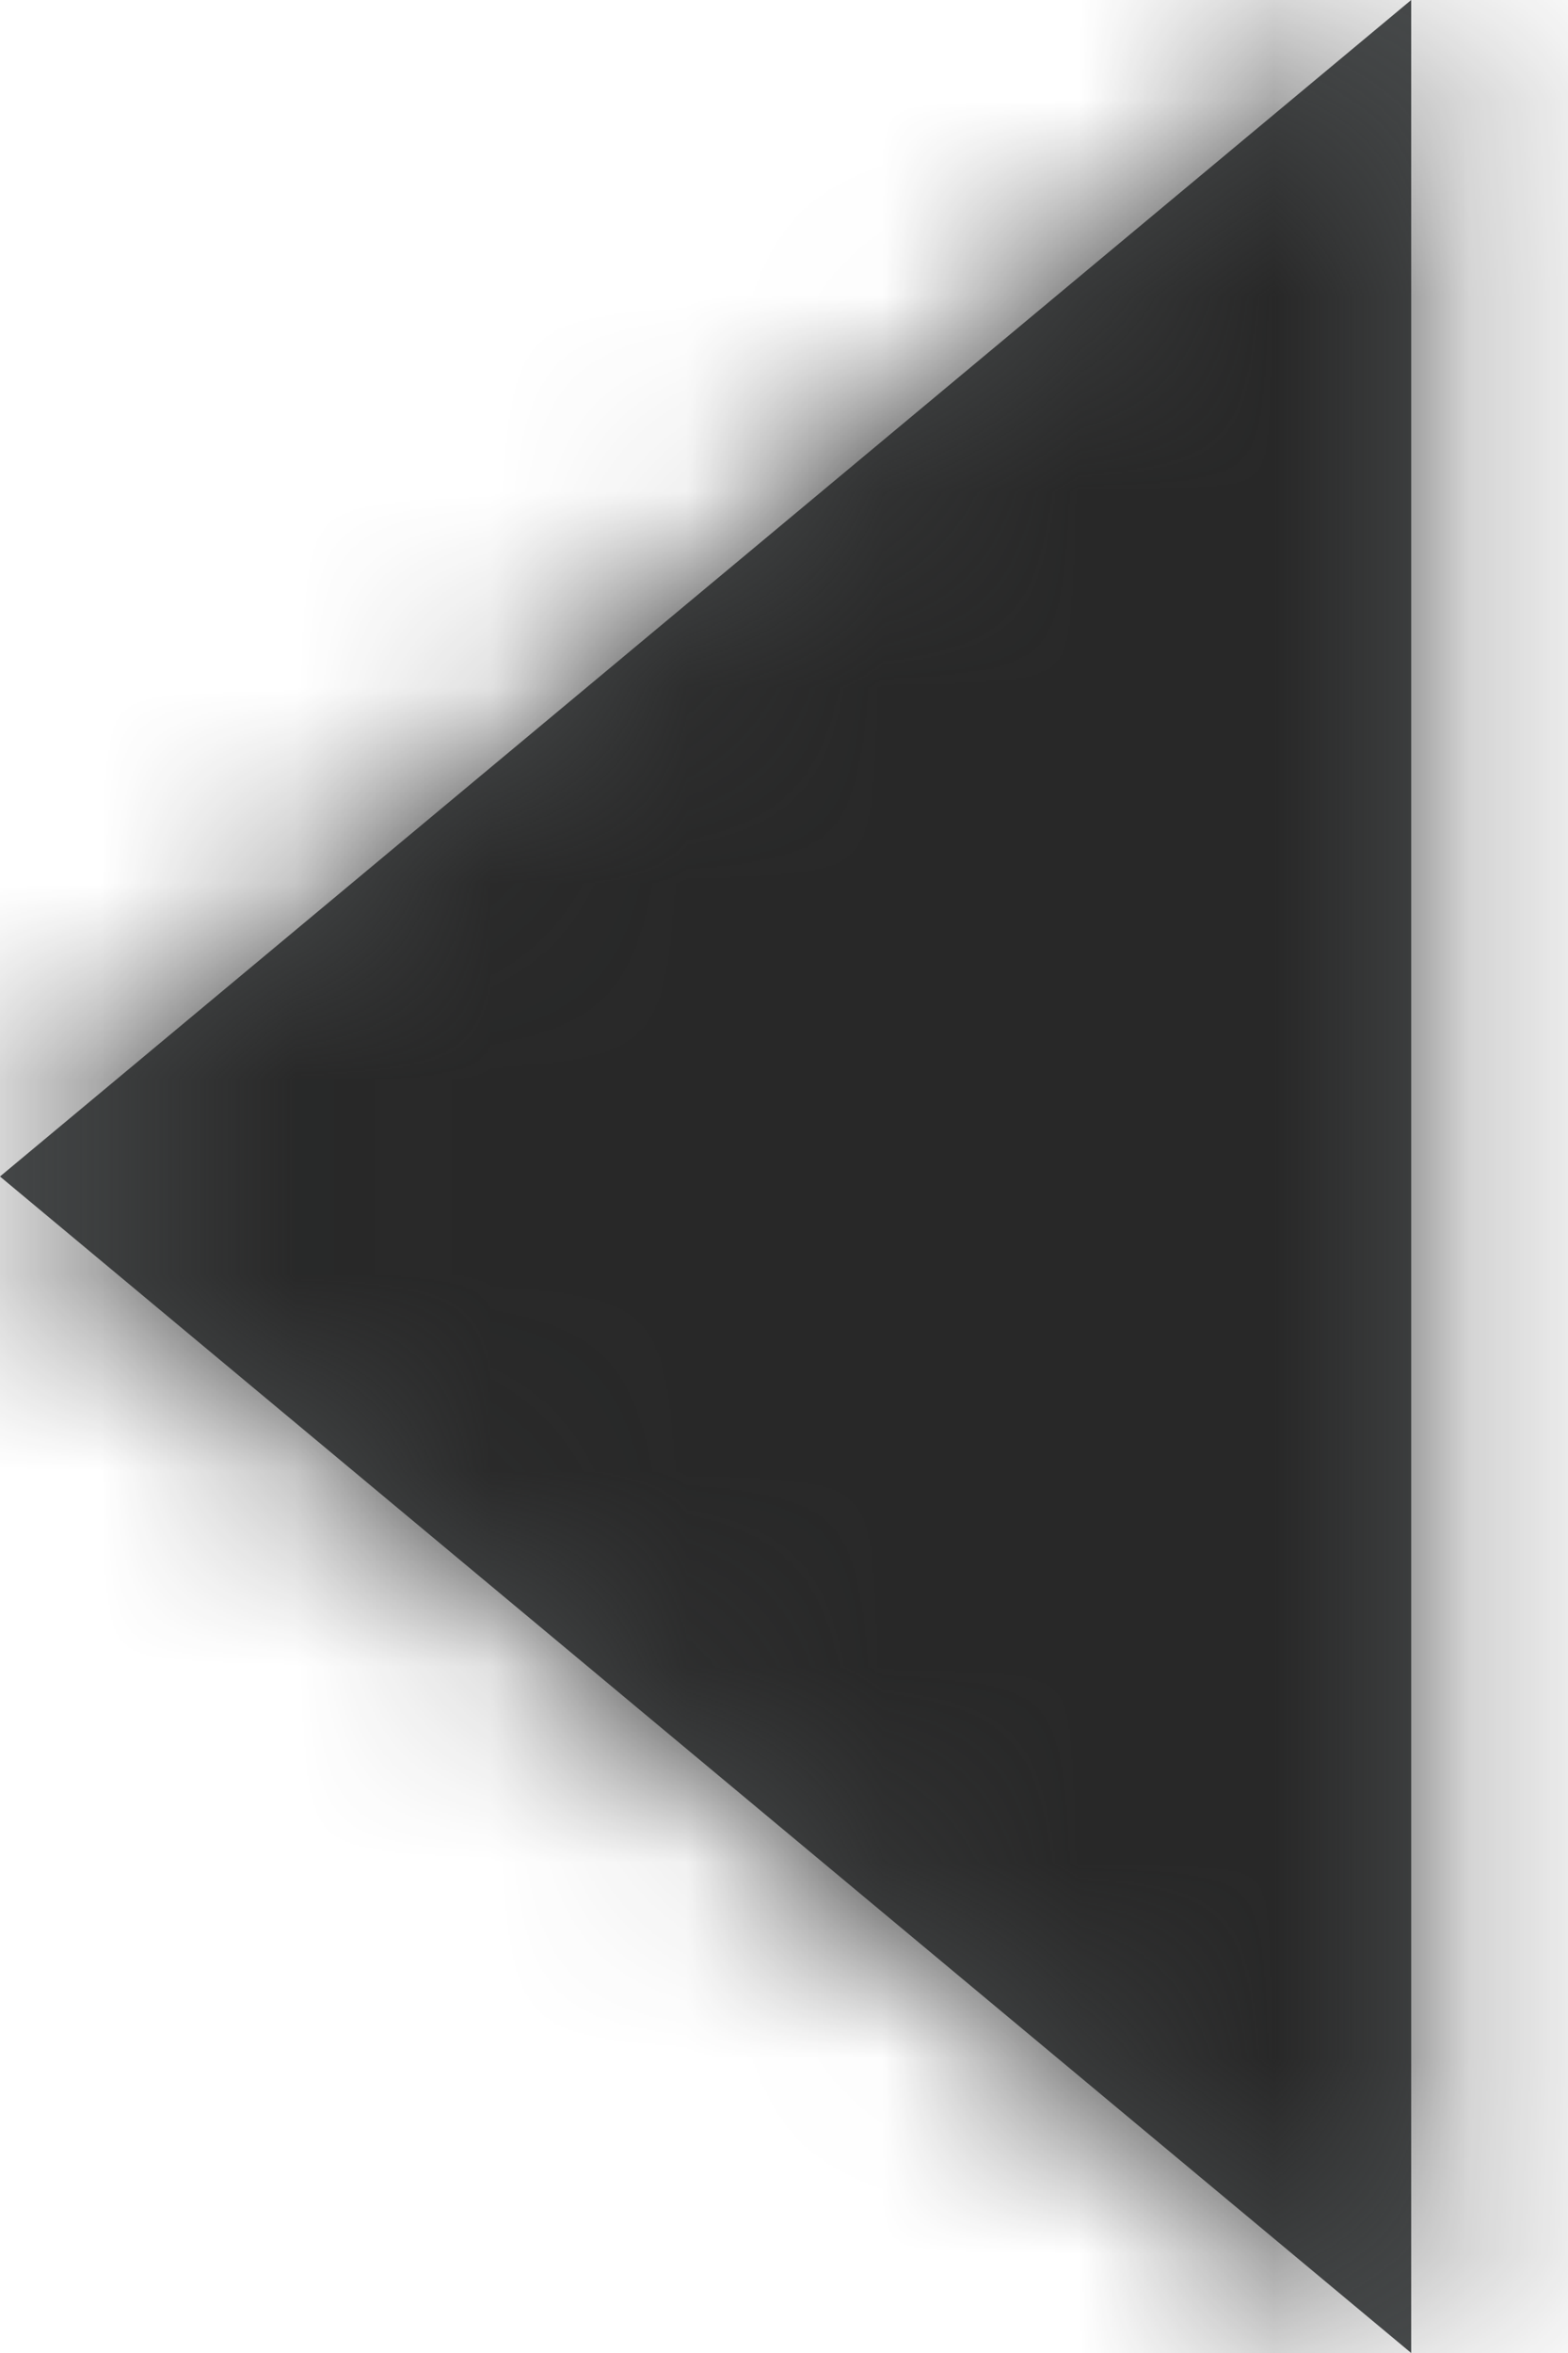
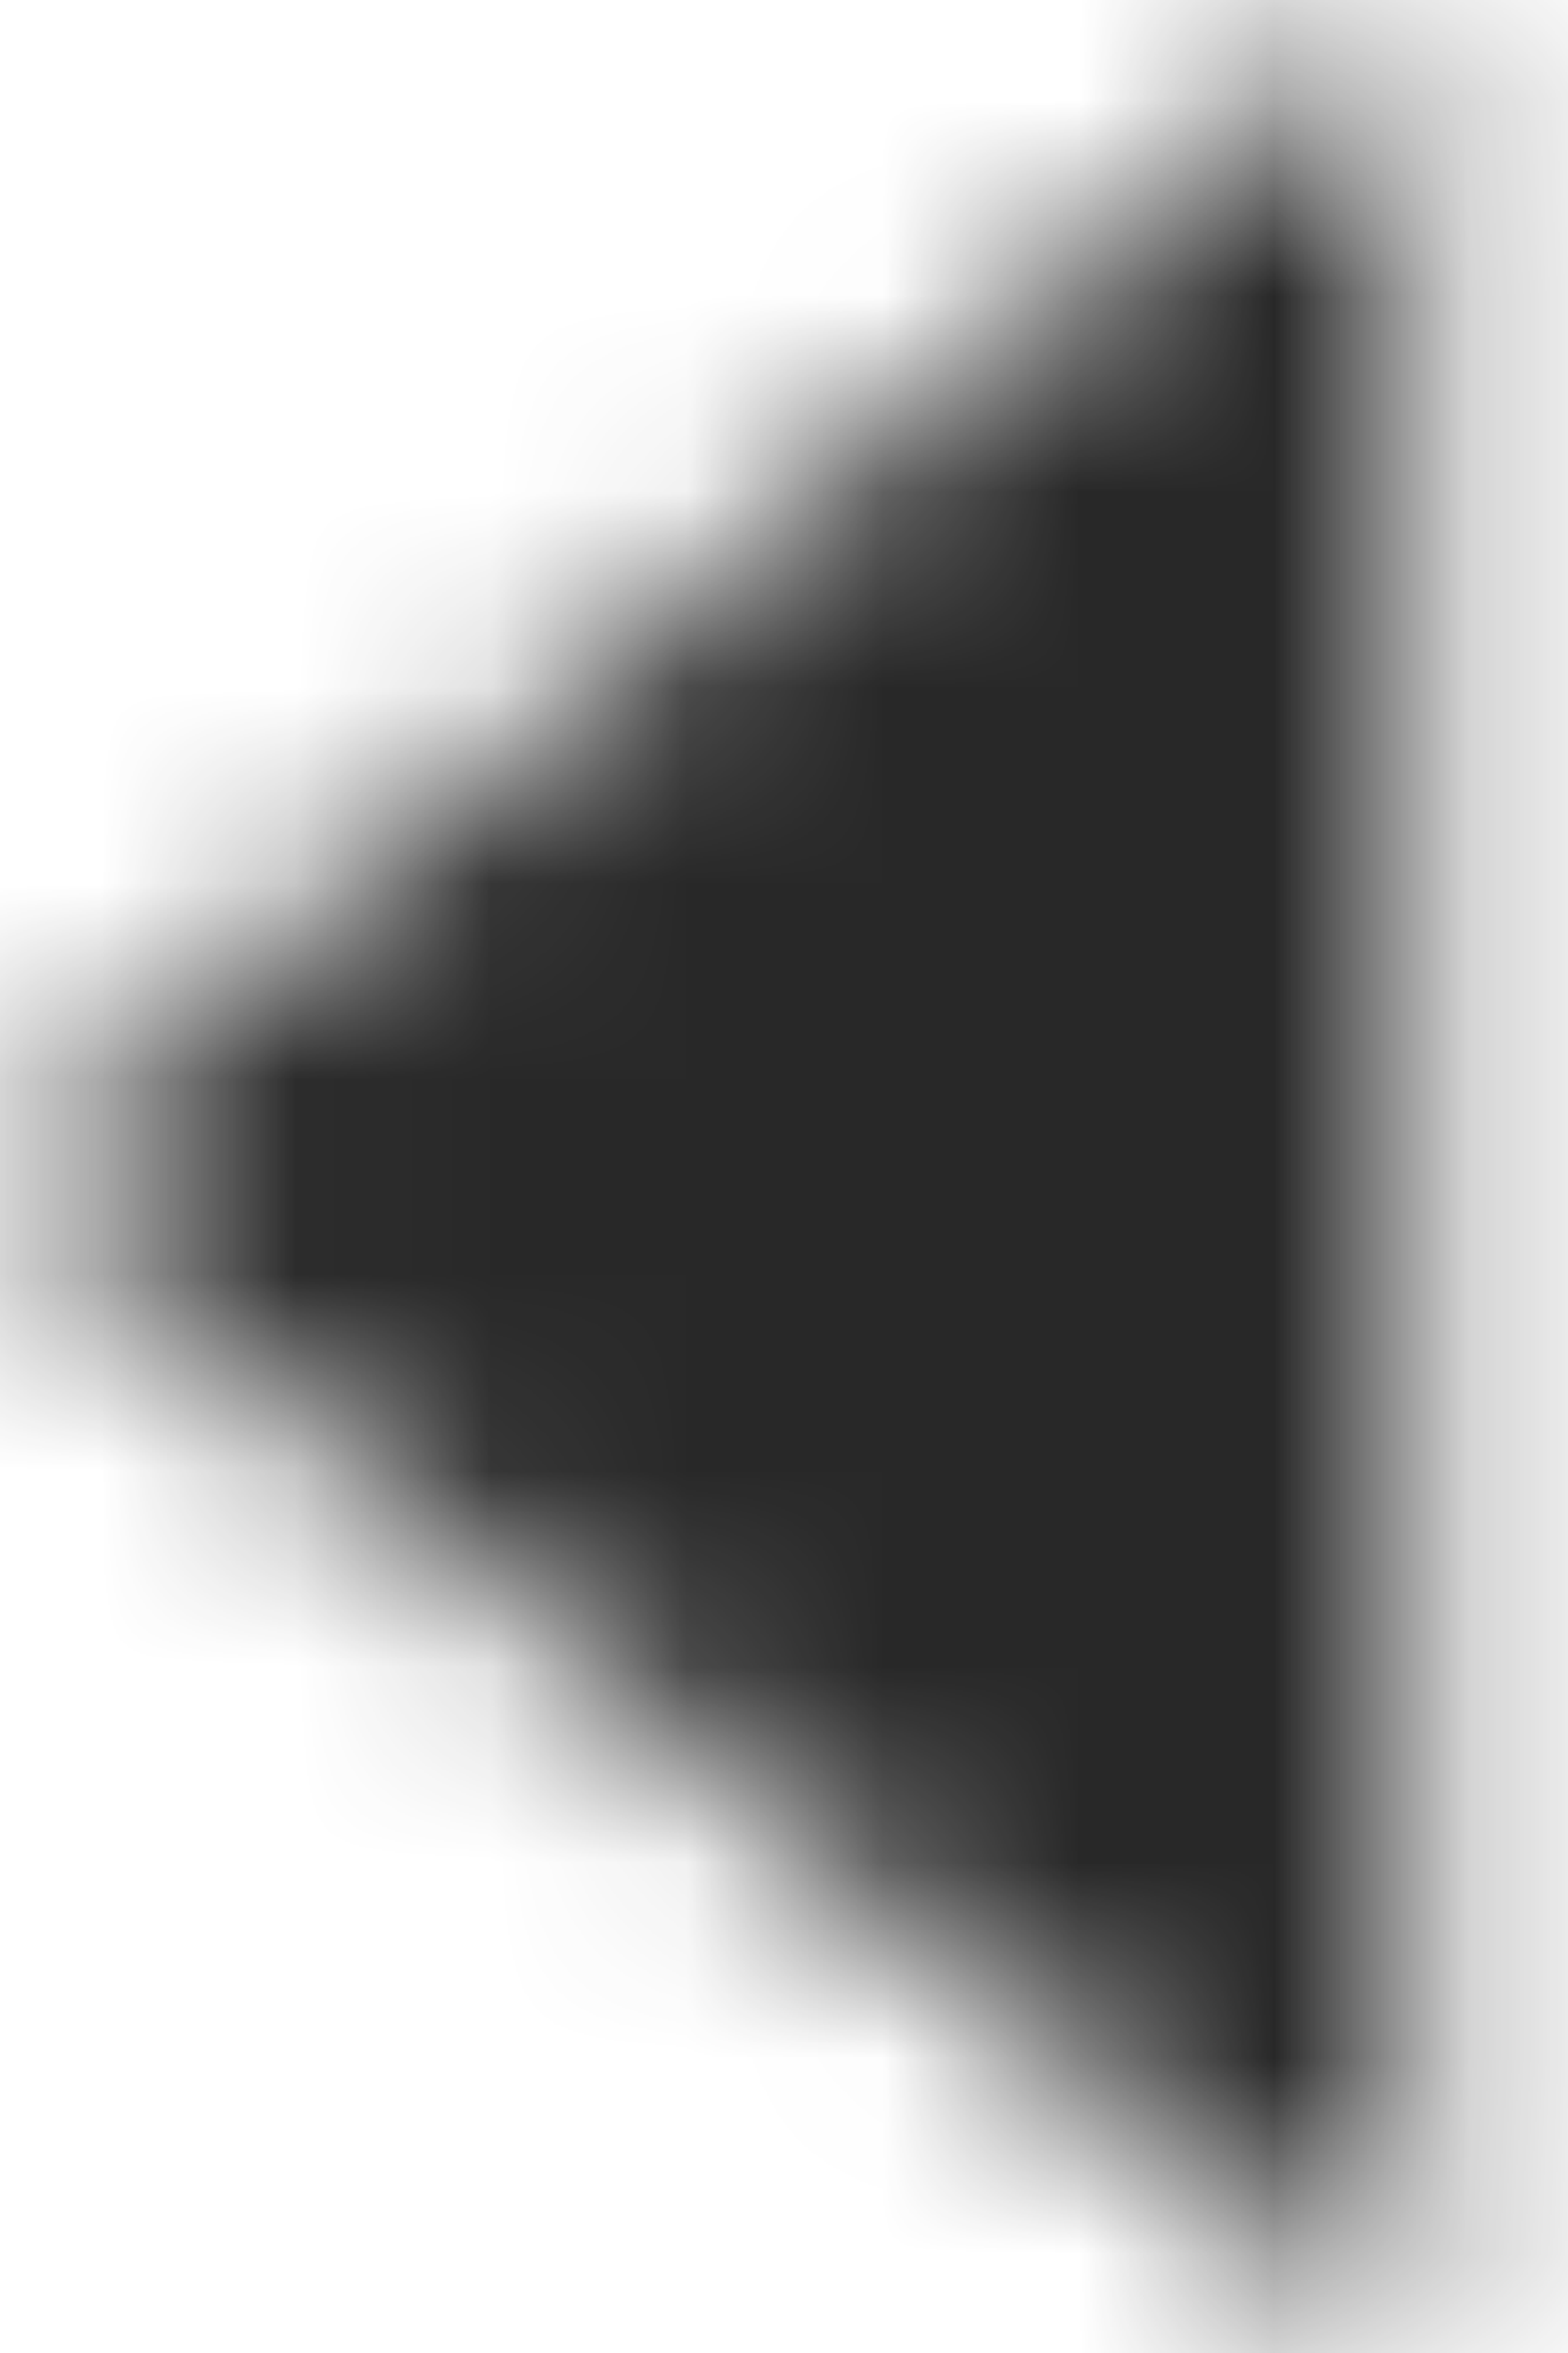
<svg xmlns="http://www.w3.org/2000/svg" width="8" height="12" viewBox="0 0 8 12" fill="none">
-   <path fill-rule="evenodd" clip-rule="evenodd" d="M0 6L7.2 12L7.2 0L0 6Z" fill="#4A4D4E" />
  <mask id="mask0" mask-type="alpha" maskUnits="userSpaceOnUse" x="0" y="0" width="8" height="12">
    <path fill-rule="evenodd" clip-rule="evenodd" d="M0 6L7.2 12L7.2 0L0 6Z" fill="white" />
  </mask>
  <g mask="url(#mask0)">
    <rect x="-1.8" width="12" height="12" fill="#282828" />
  </g>
</svg>